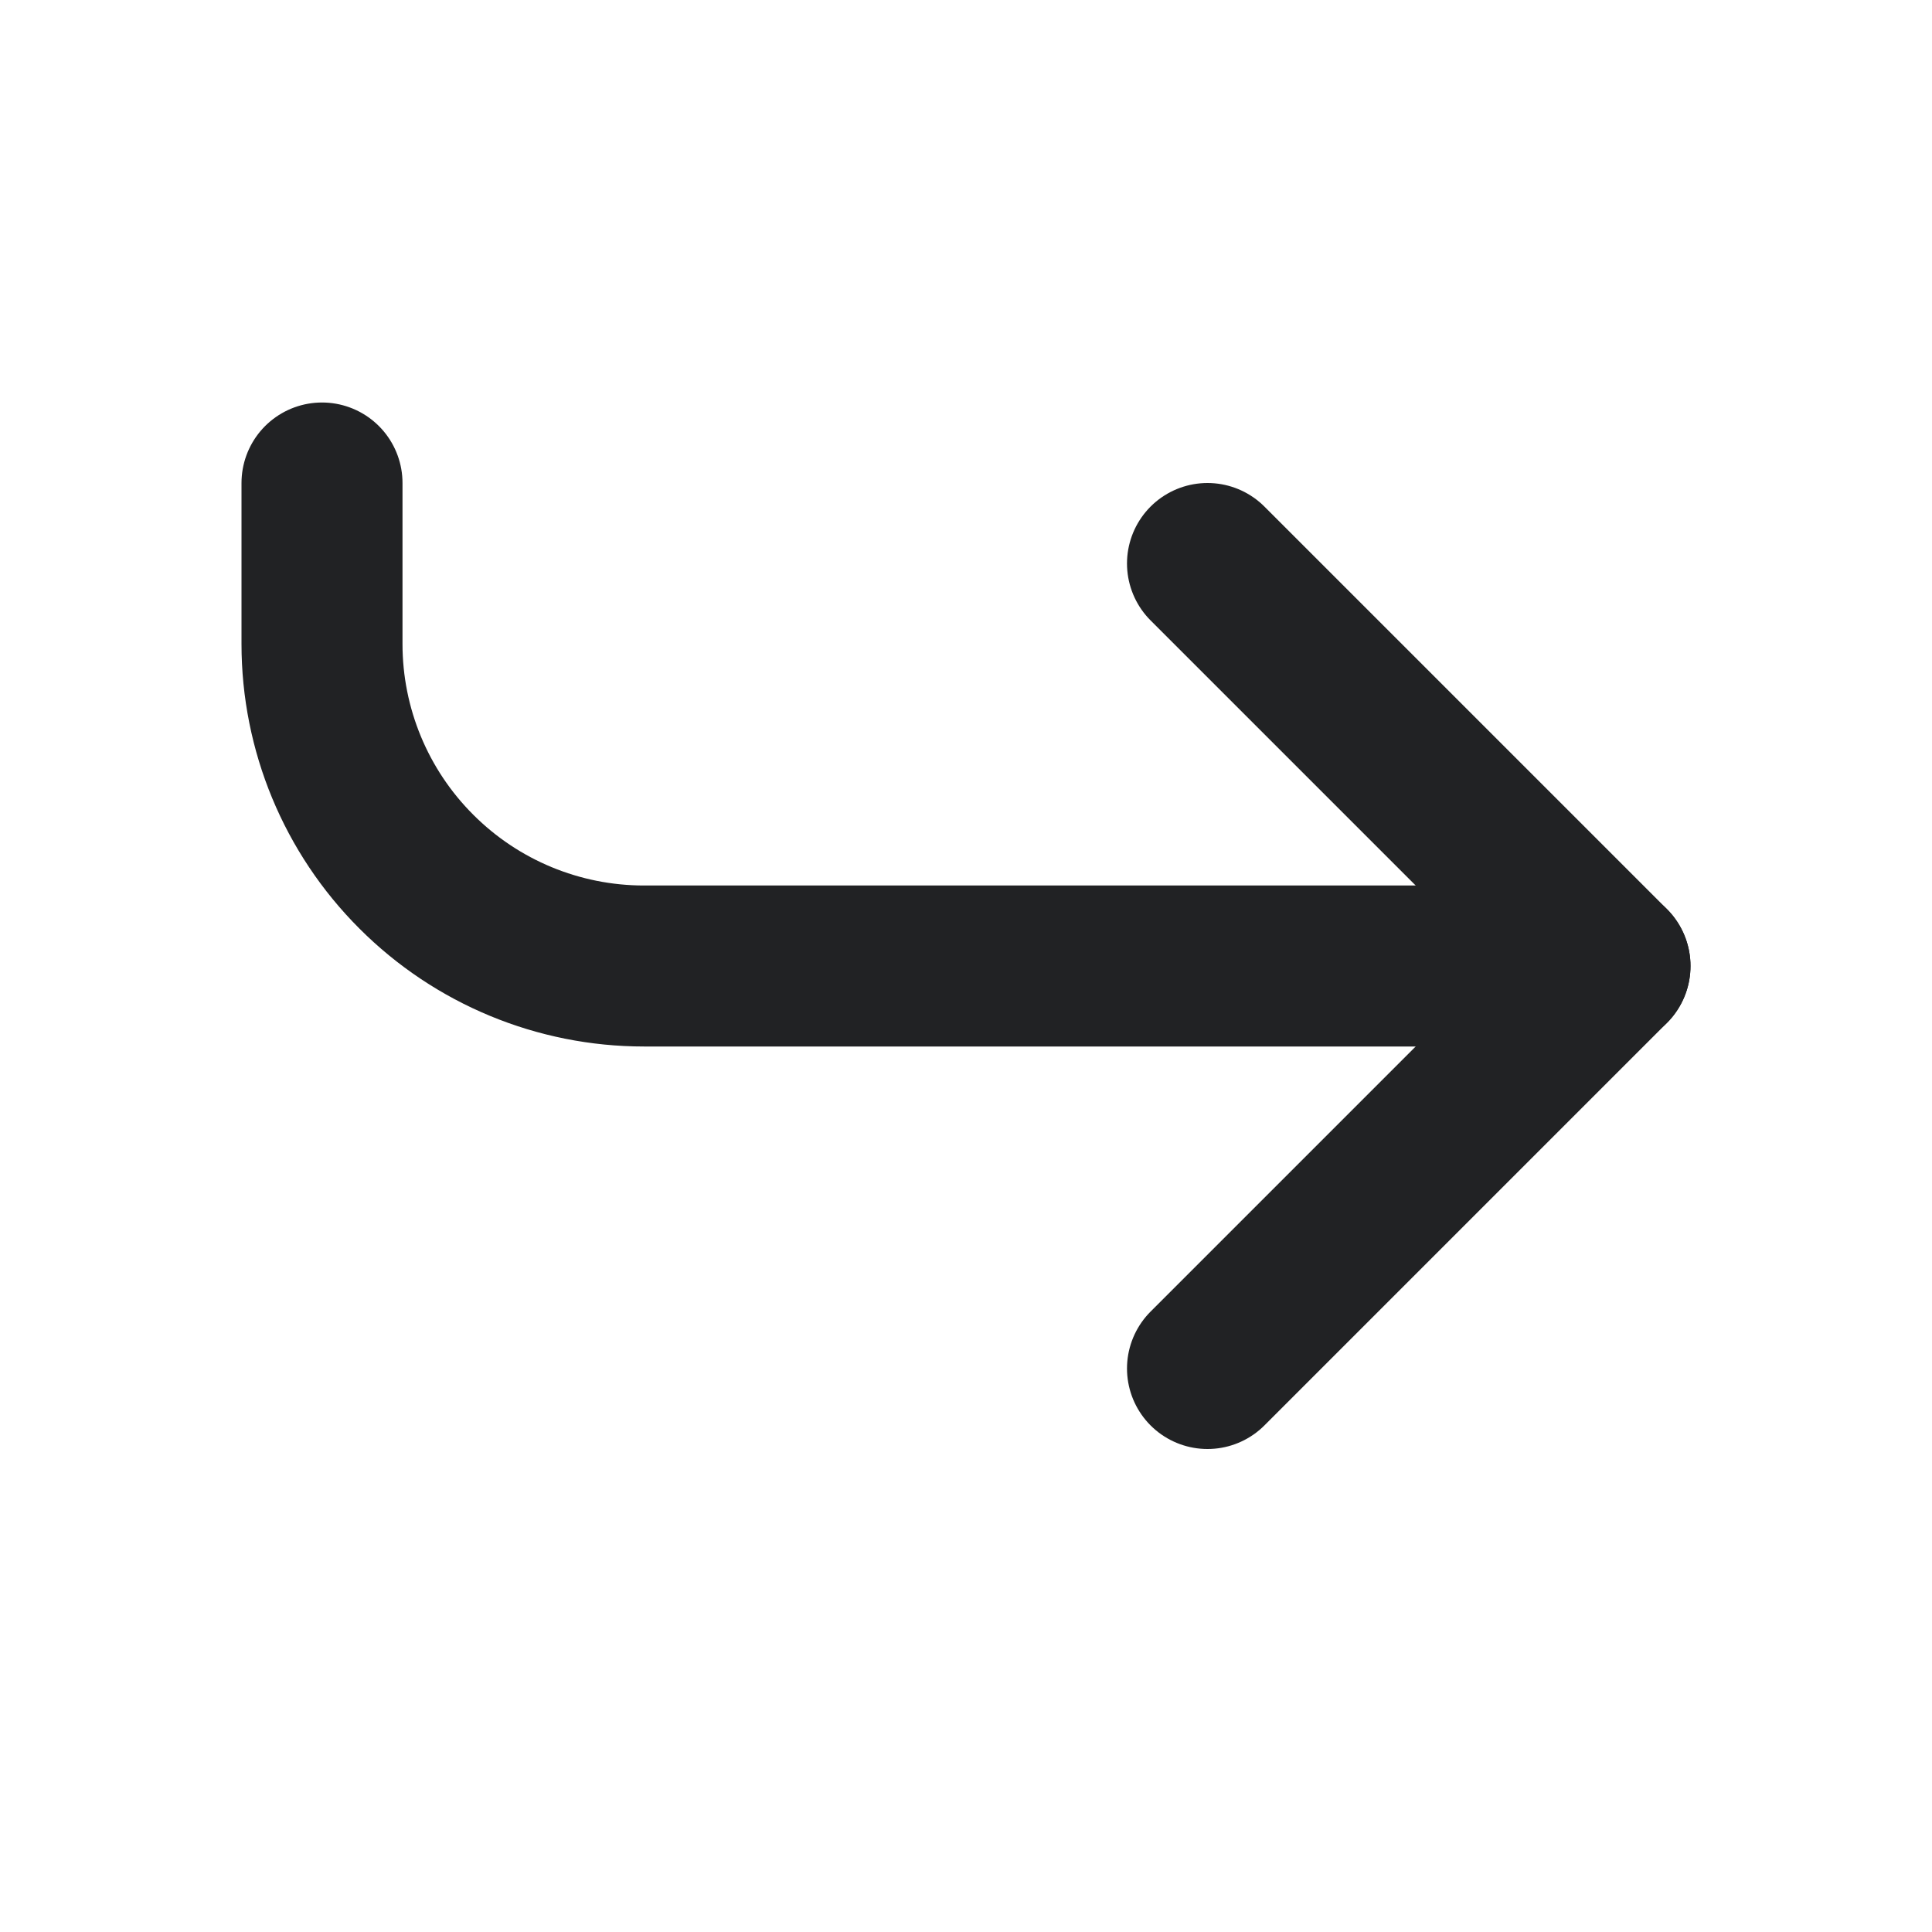
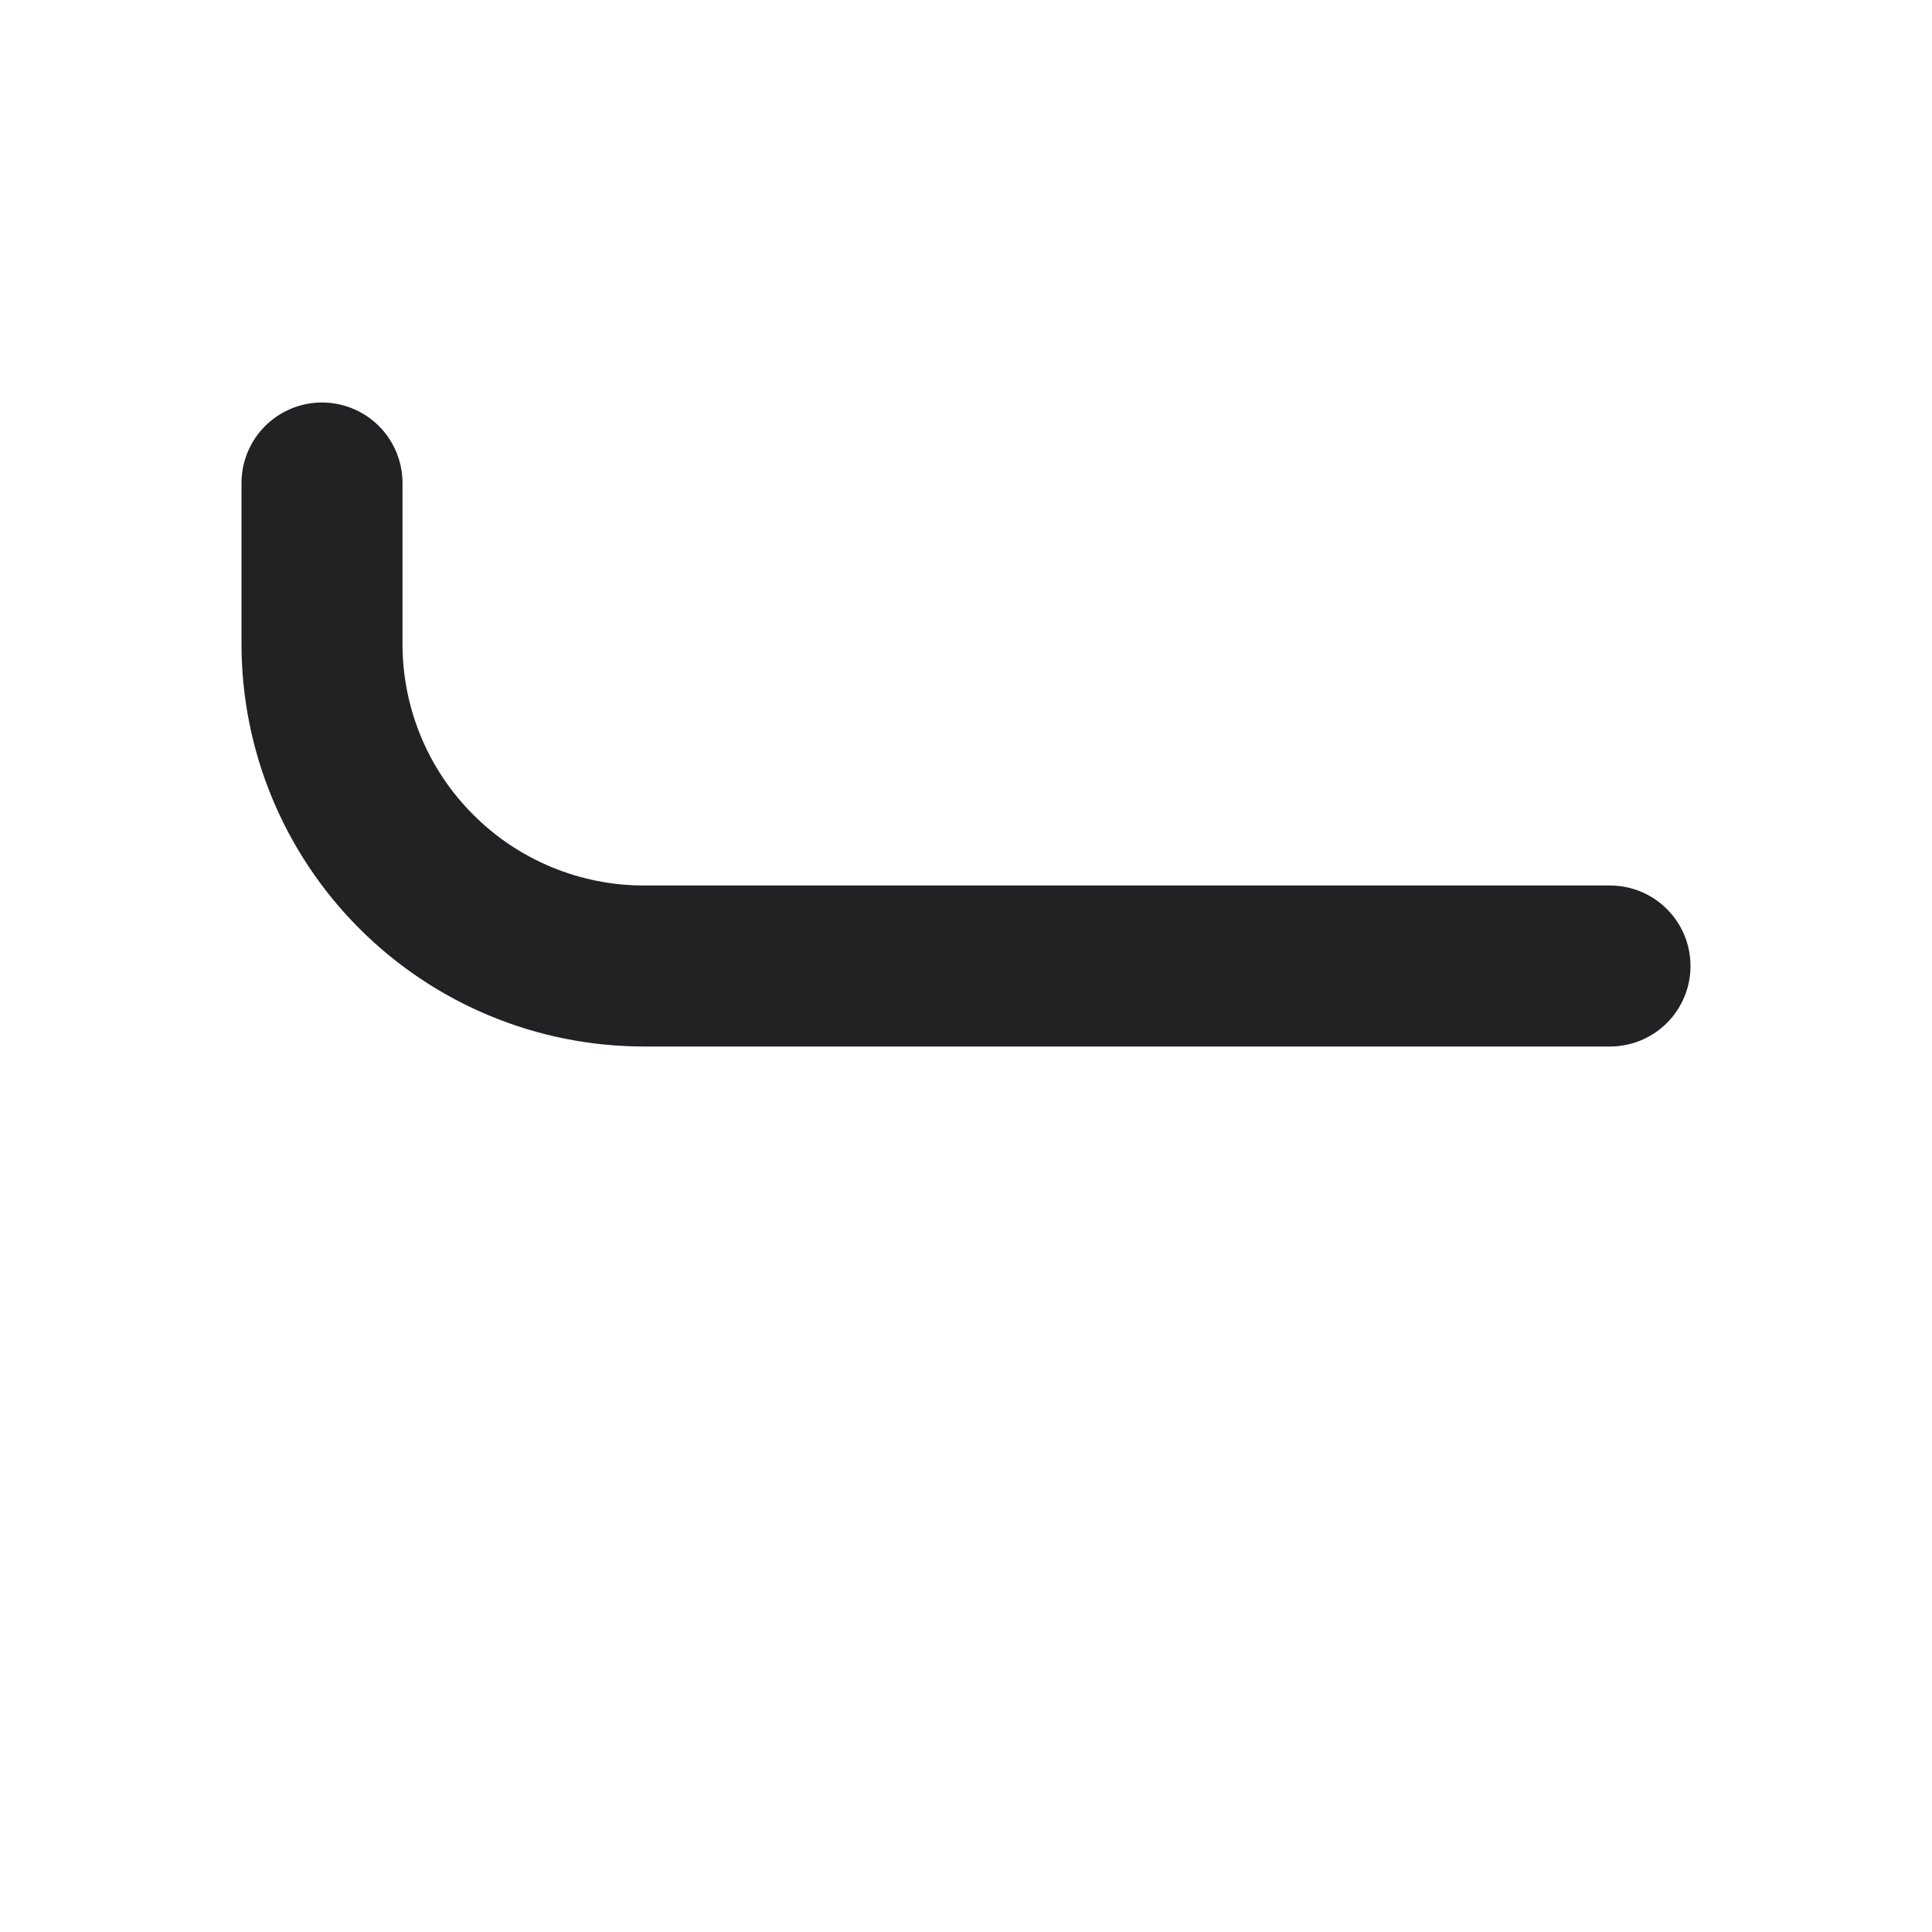
<svg xmlns="http://www.w3.org/2000/svg" width="24" height="24" viewBox="0 0 24 24" fill="none">
-   <path d="M15 7L20 12L15 17" stroke="#212224" stroke-width="2" stroke-linecap="round" stroke-linejoin="round" />
  <path d="M4 6V8C4 9.061 4.421 10.078 5.172 10.828C5.922 11.579 6.939 12 8 12H20" stroke="#212224" stroke-width="2" stroke-linecap="round" stroke-linejoin="round" />
</svg>